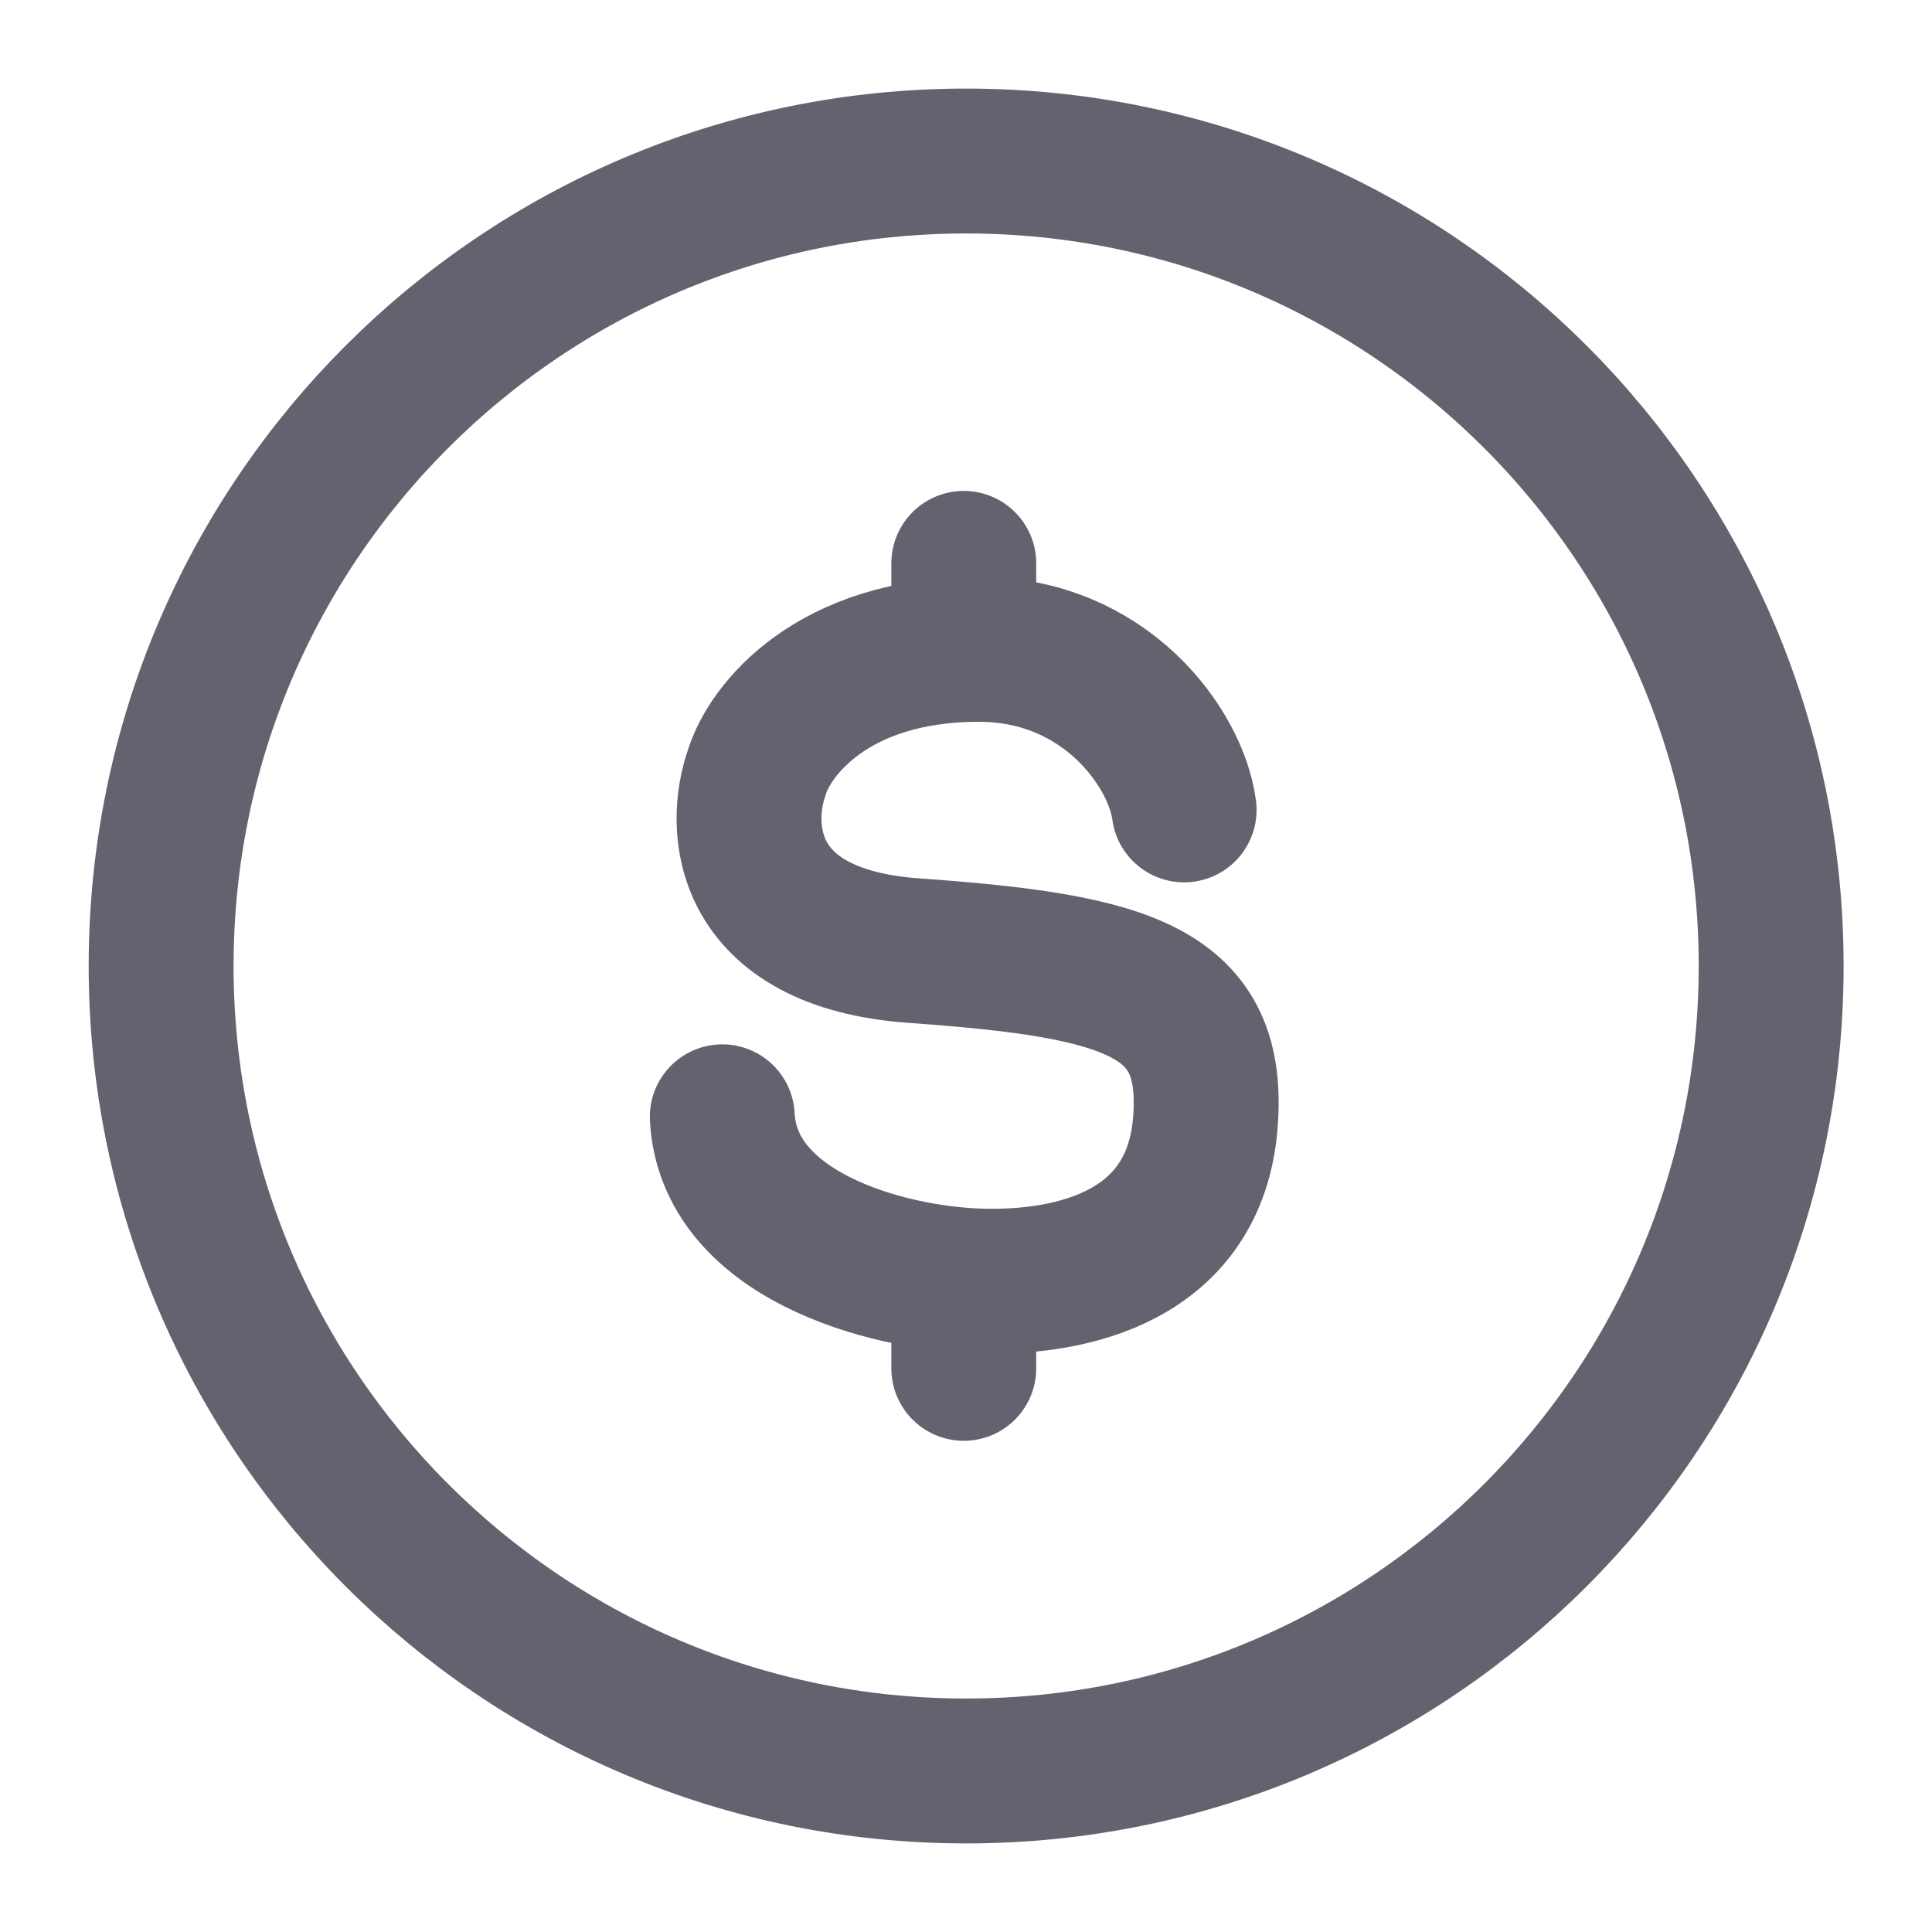
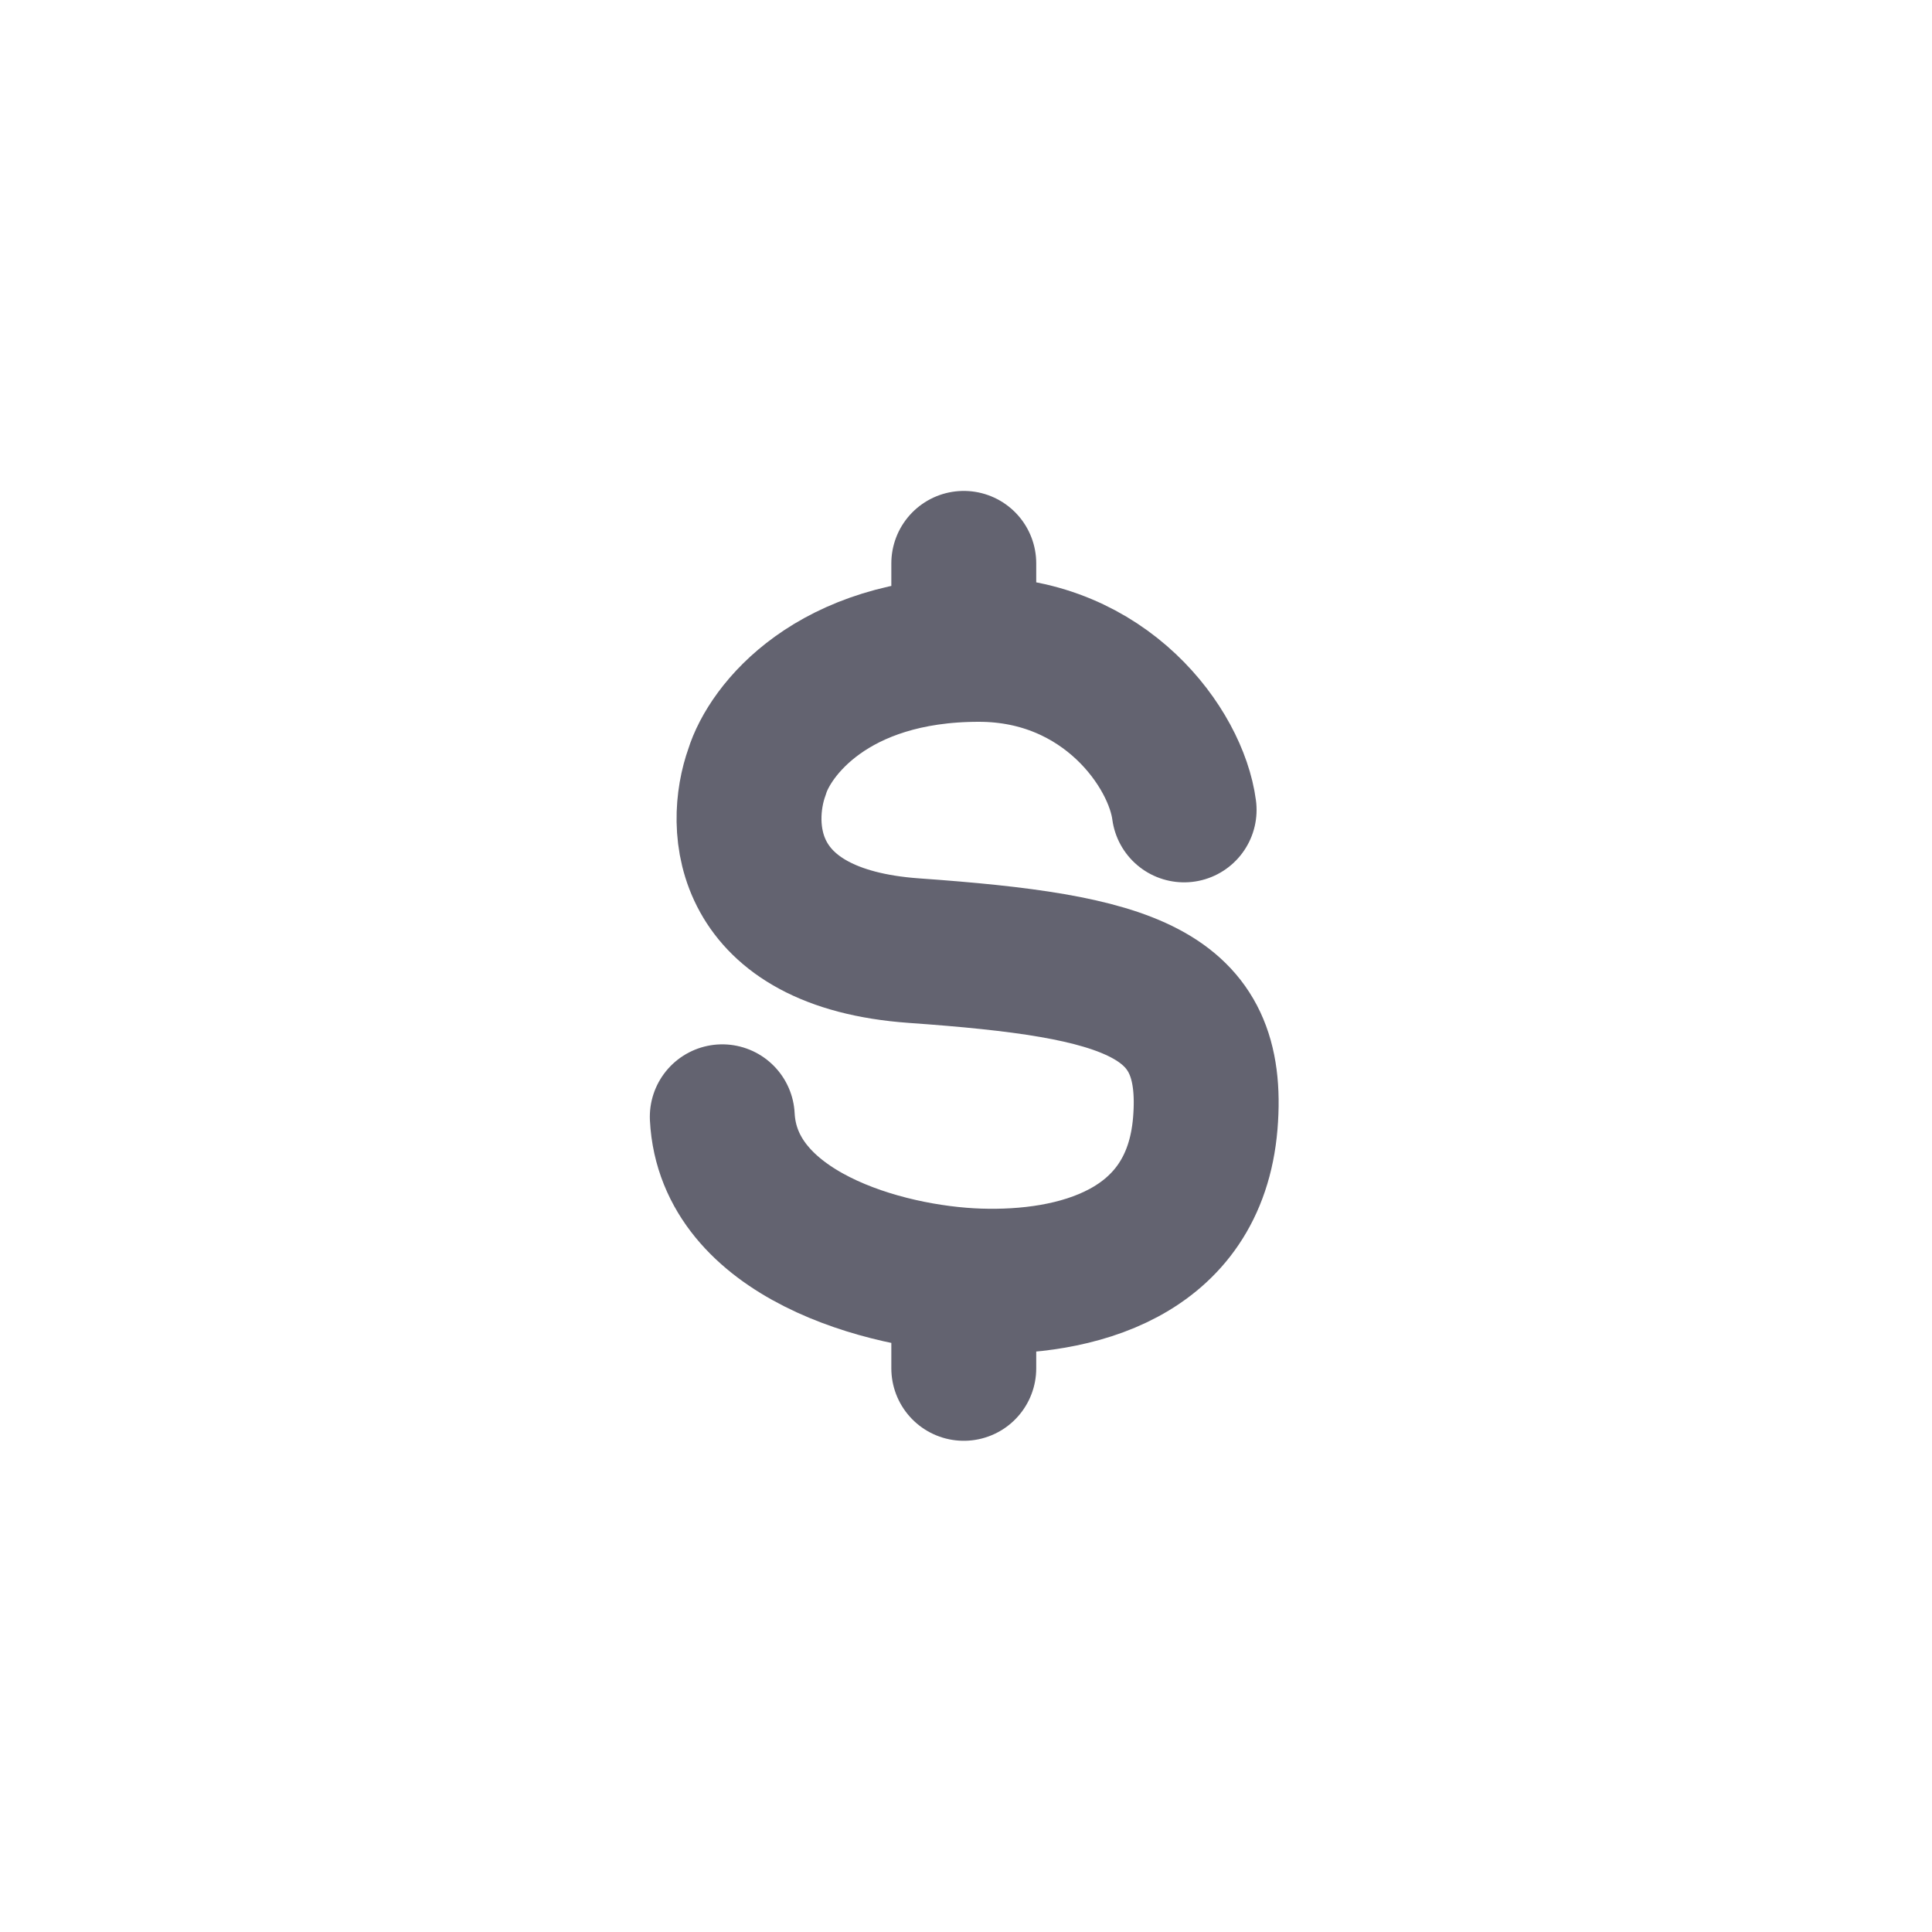
<svg xmlns="http://www.w3.org/2000/svg" width="20" height="20" viewBox="0 0 20 20" fill="none">
-   <path d="M18.335 10C18.335 14.602 14.604 18.333 10.001 18.333C5.399 18.333 1.668 14.602 1.668 10C1.668 5.398 5.399 1.667 10.001 1.667C14.604 1.667 18.335 5.398 18.335 10Z" stroke="#636370" stroke-width="1.5" />
  <path d="M12.258 8.384C12.175 7.749 11.445 6.722 10.133 6.722C8.609 6.722 7.967 7.566 7.837 7.989C7.634 8.553 7.675 9.714 9.462 9.841C11.695 9.999 12.59 10.263 12.477 11.63C12.363 12.997 11.117 13.293 10.133 13.261C9.149 13.229 7.539 12.777 7.477 11.561M9.977 5.832V6.725M9.977 13.253V14.165" stroke="#636370" stroke-width="1.5" stroke-linecap="round" />
</svg>